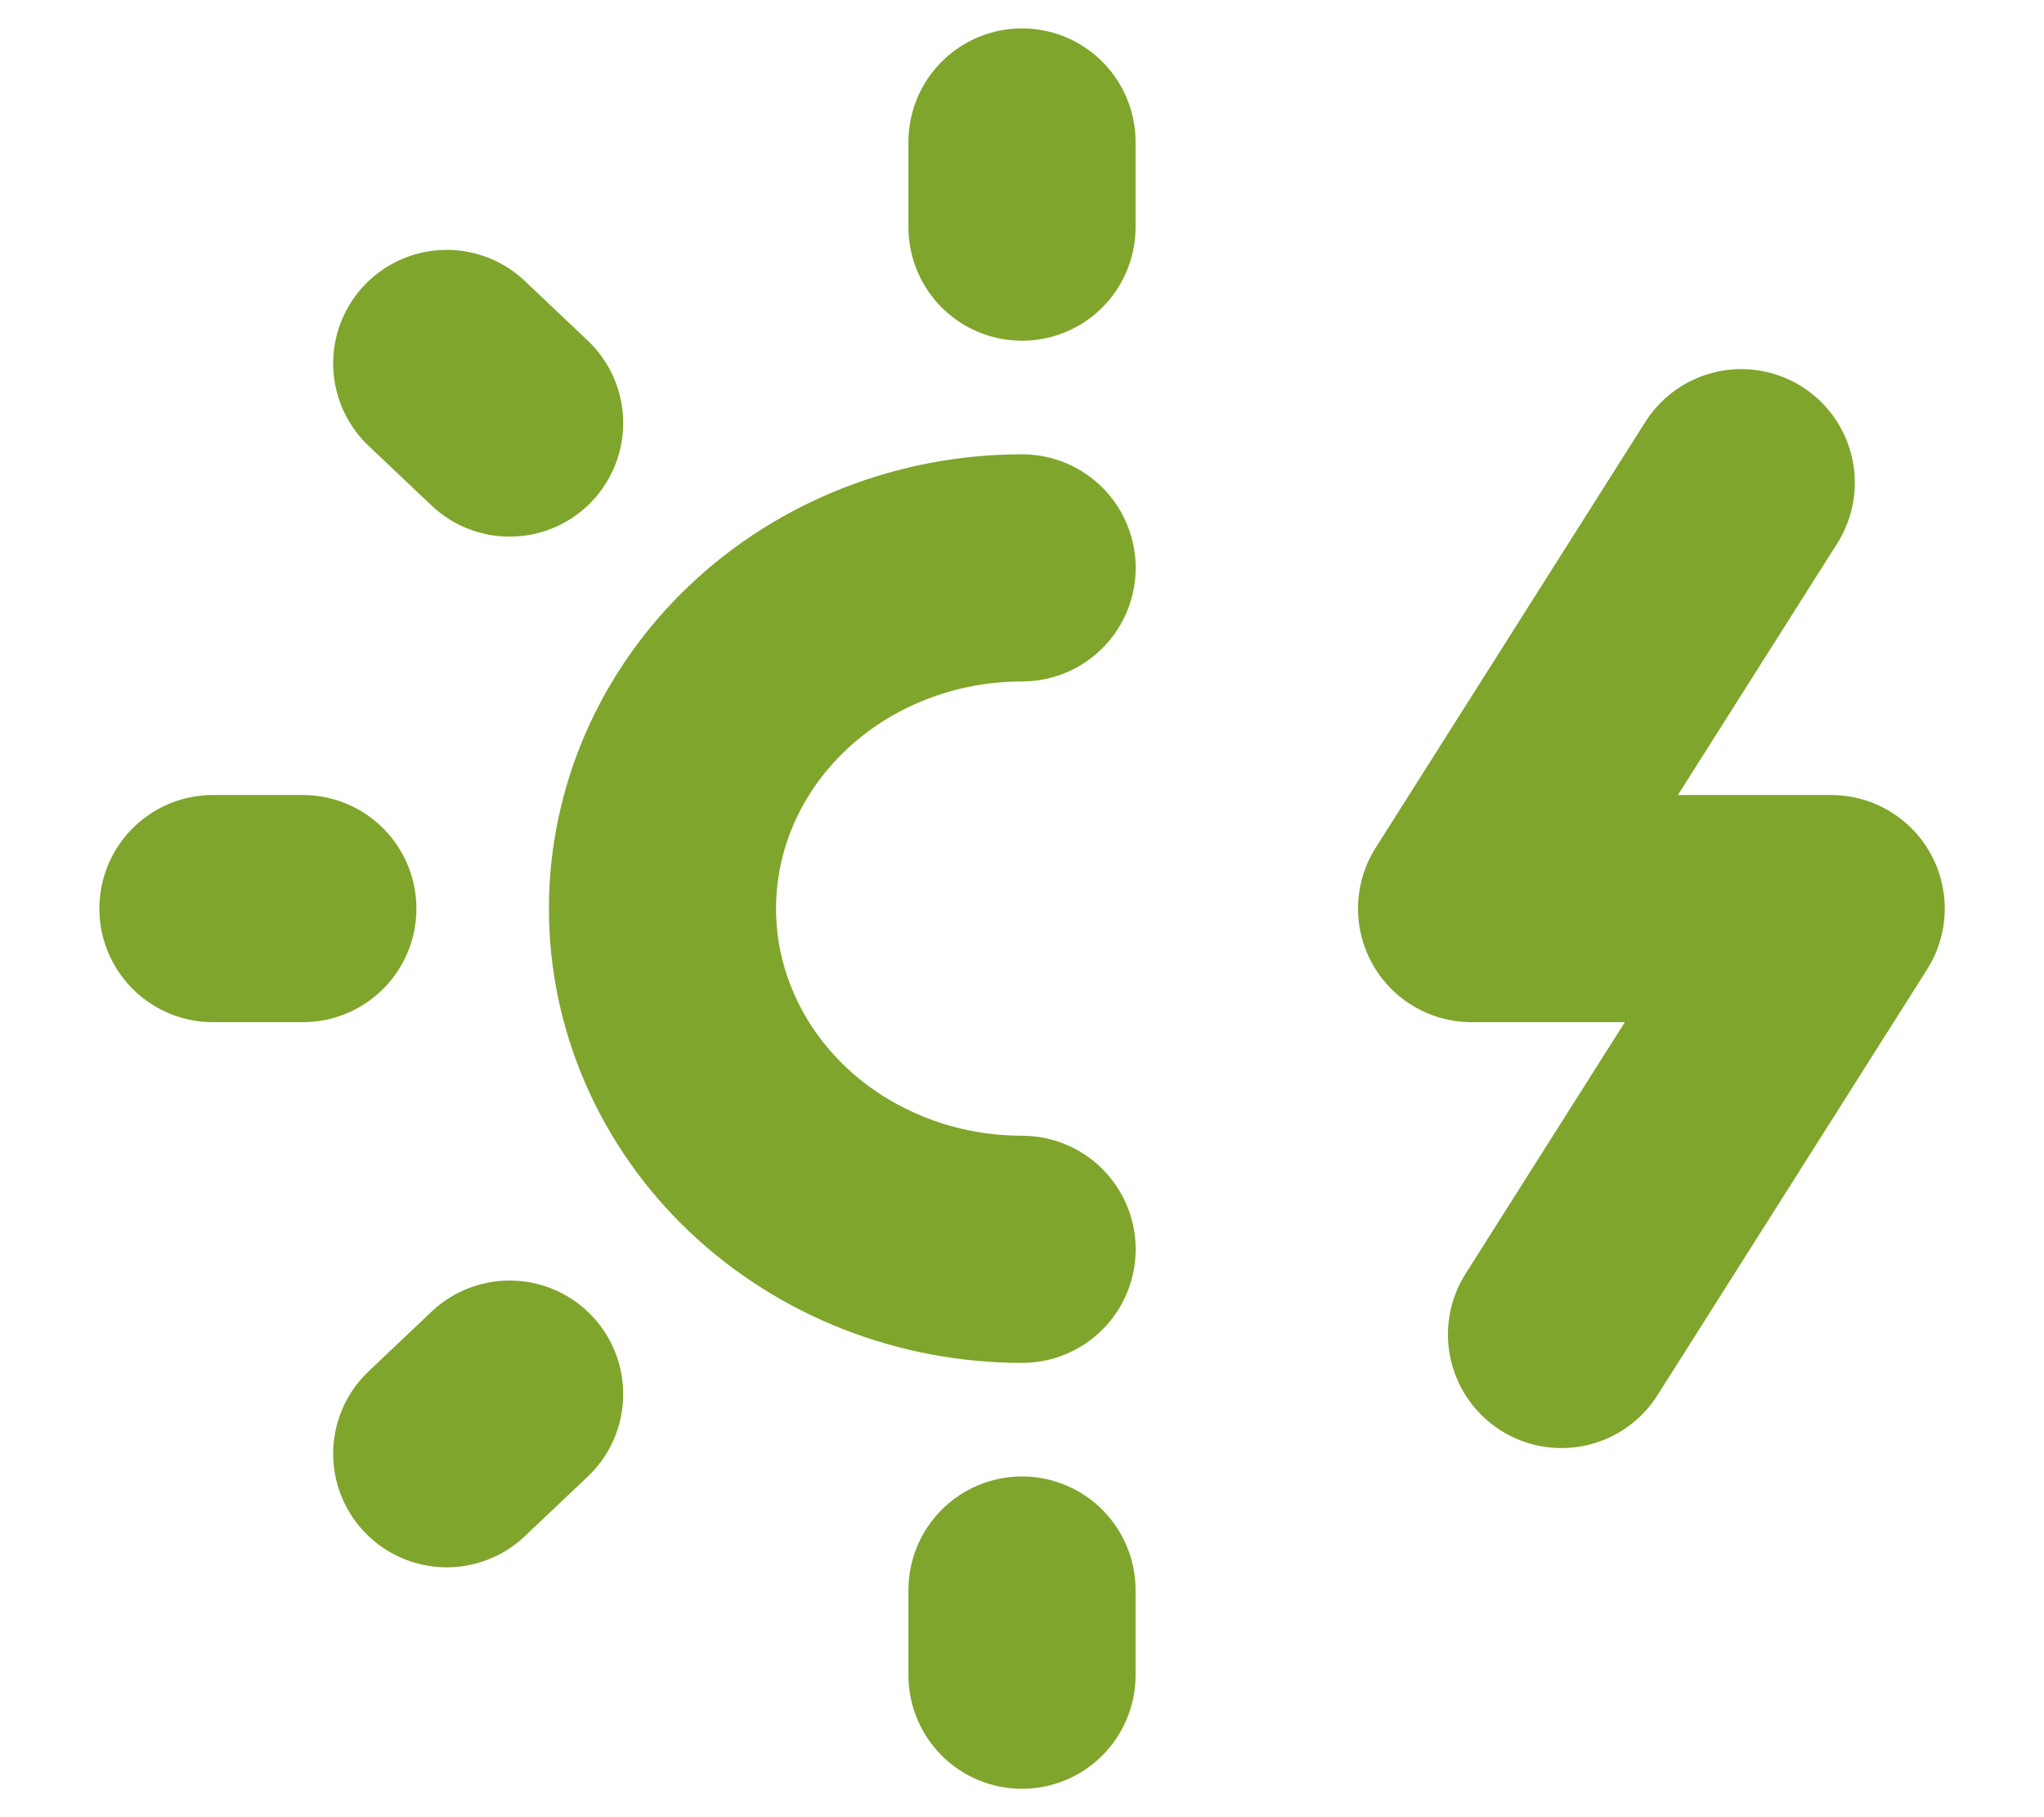
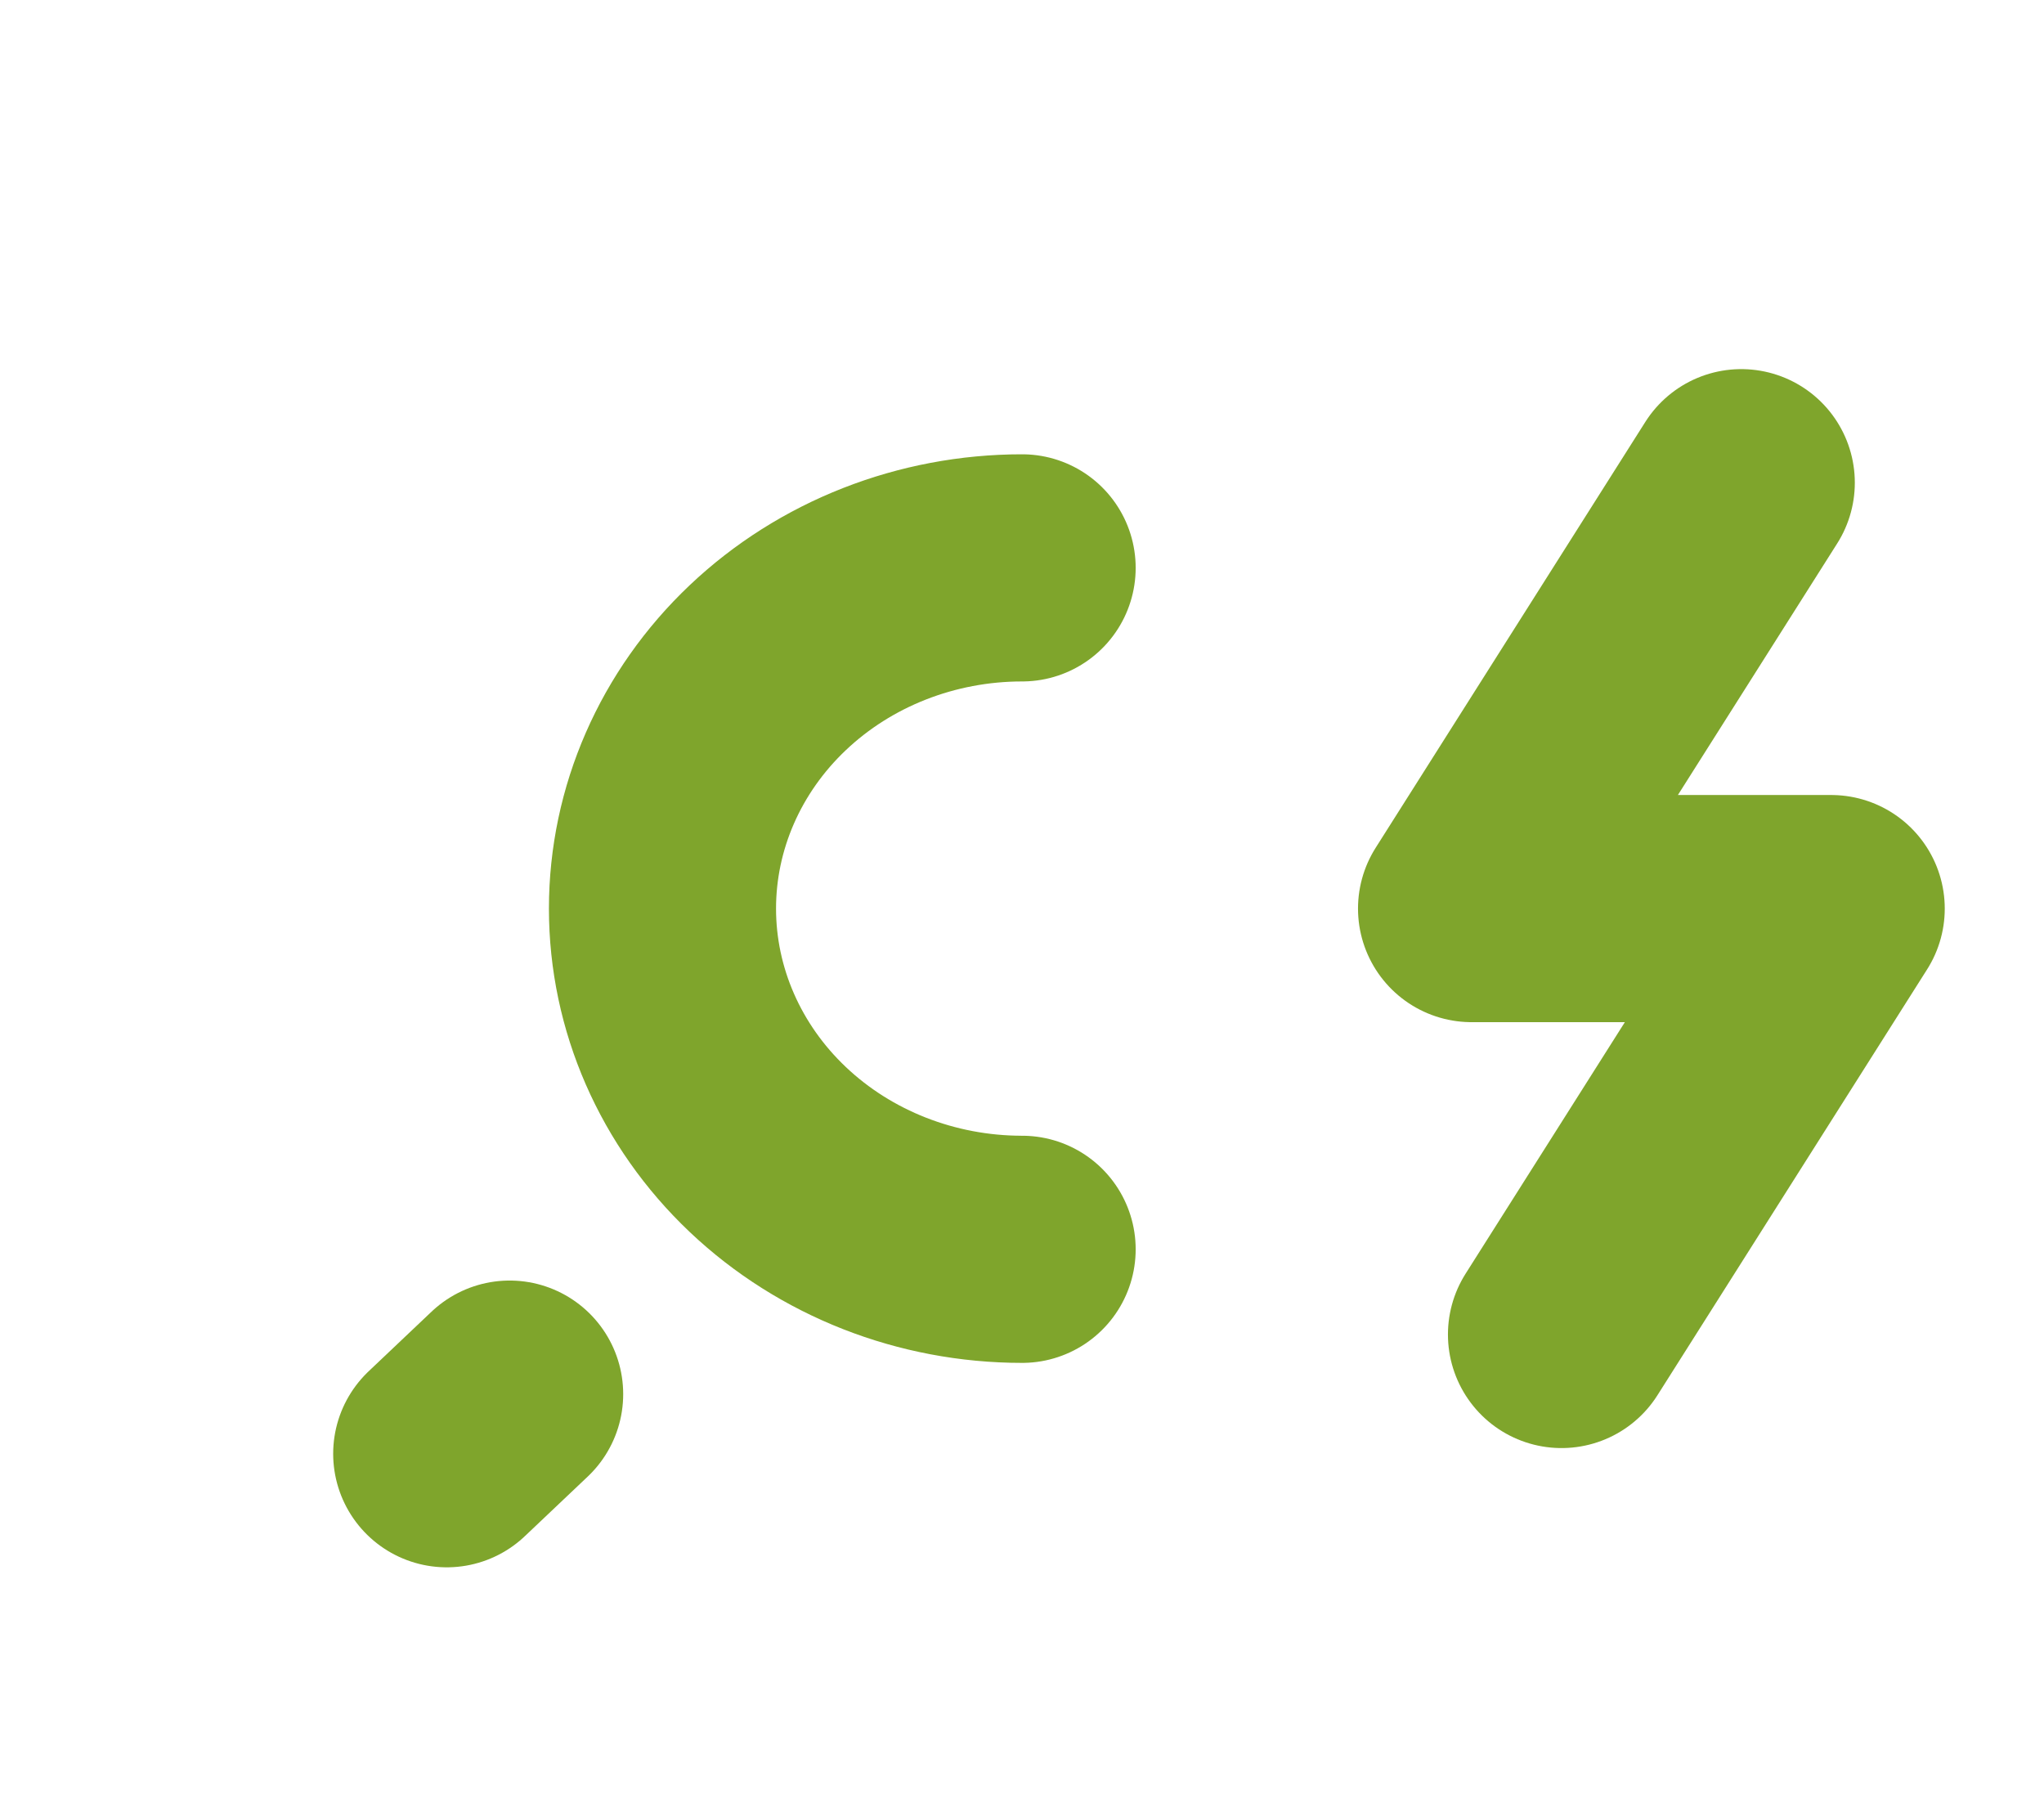
<svg xmlns="http://www.w3.org/2000/svg" fill="none" viewBox="0 0 18 16" height="16" width="18">
  <path stroke-linejoin="round" stroke-linecap="round" stroke-width="2" stroke="#7FA52C" d="M9.001 11C8.161 11 7.355 10.684 6.761 10.121C6.168 9.559 5.834 8.796 5.834 8C5.834 7.204 6.168 6.441 6.761 5.879C7.355 5.316 8.161 5 9.001 5" />
-   <path stroke-linejoin="round" stroke-linecap="round" stroke-width="2" stroke="#7FA52C" d="M1.875 8H2.667" />
-   <path stroke-linejoin="round" stroke-linecap="round" stroke-width="2" stroke="#7FA52C" d="M9 1.25V2" />
-   <path stroke-linejoin="round" stroke-linecap="round" stroke-width="2" stroke="#7FA52C" d="M9 14V14.75" />
-   <path stroke-linejoin="round" stroke-linecap="round" stroke-width="2" stroke="#7FA52C" d="M3.934 3.2L4.488 3.725" />
  <path stroke-linejoin="round" stroke-linecap="round" stroke-width="2" stroke="#7FA52C" d="M4.488 12.275L3.934 12.8" />
  <path stroke-linejoin="round" stroke-linecap="round" stroke-width="2" stroke="#7FA52C" d="M15.334 4.25L12.959 8H16.126L13.751 11.75" />
</svg>